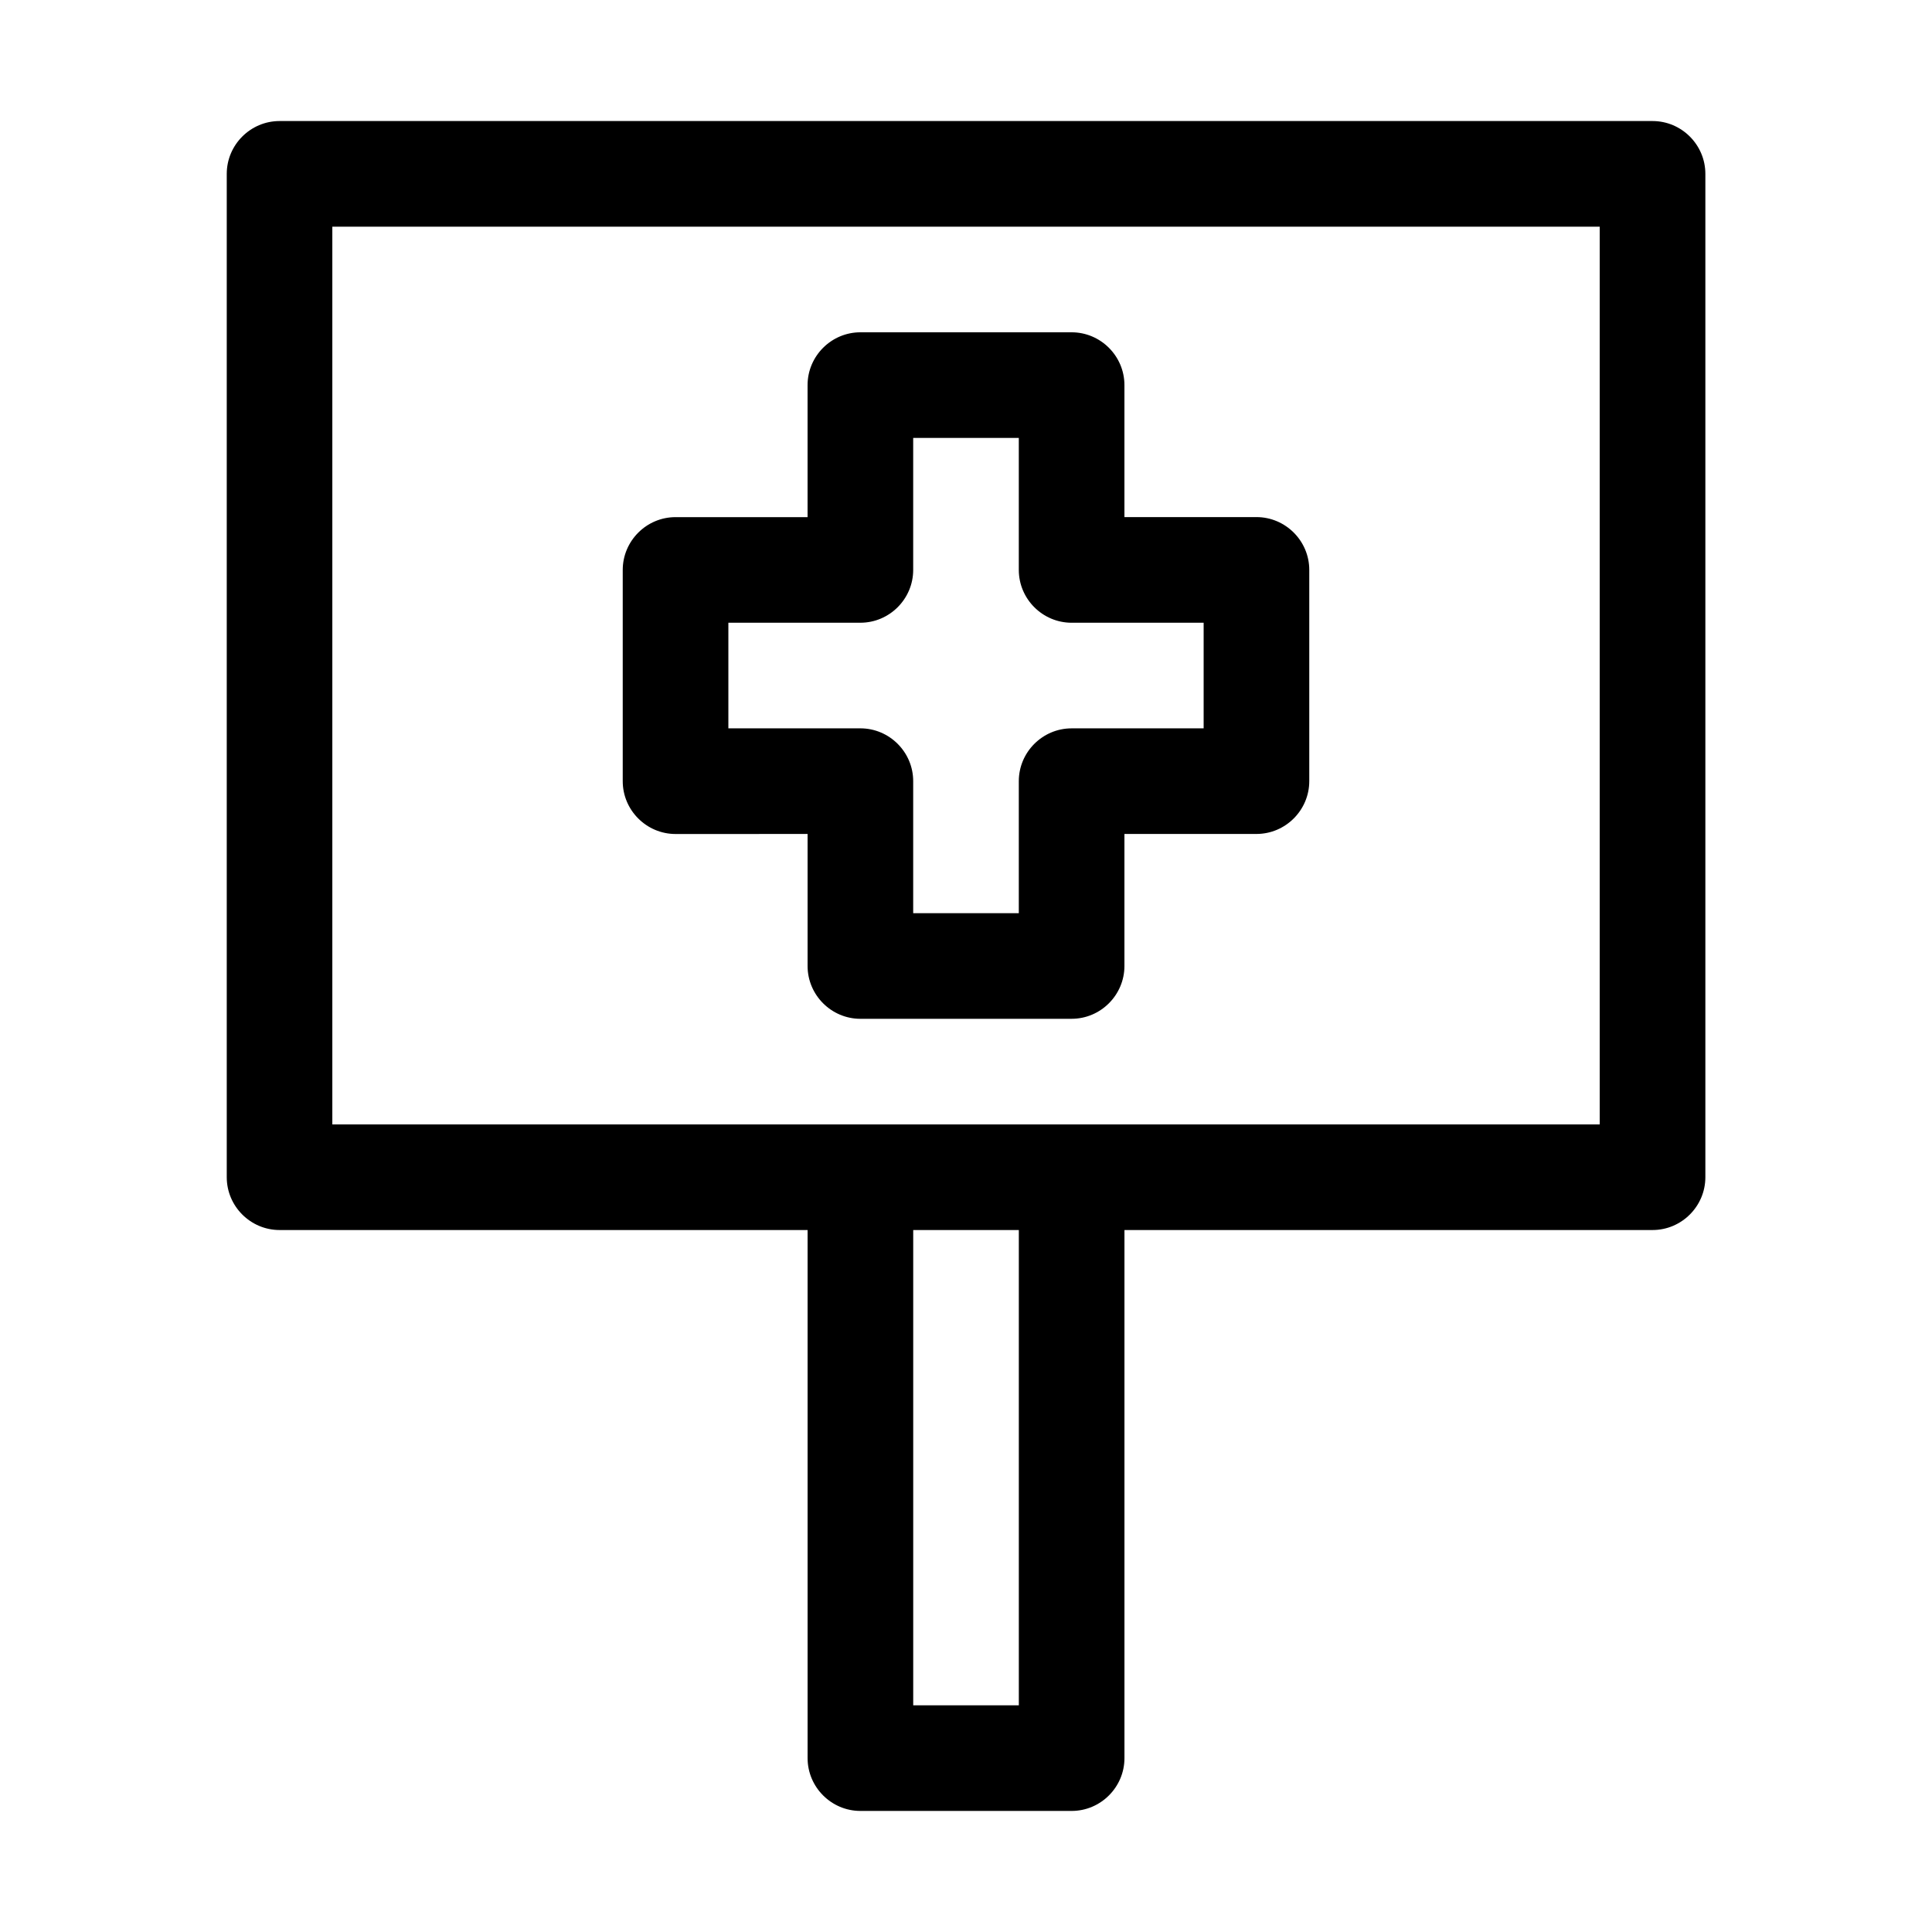
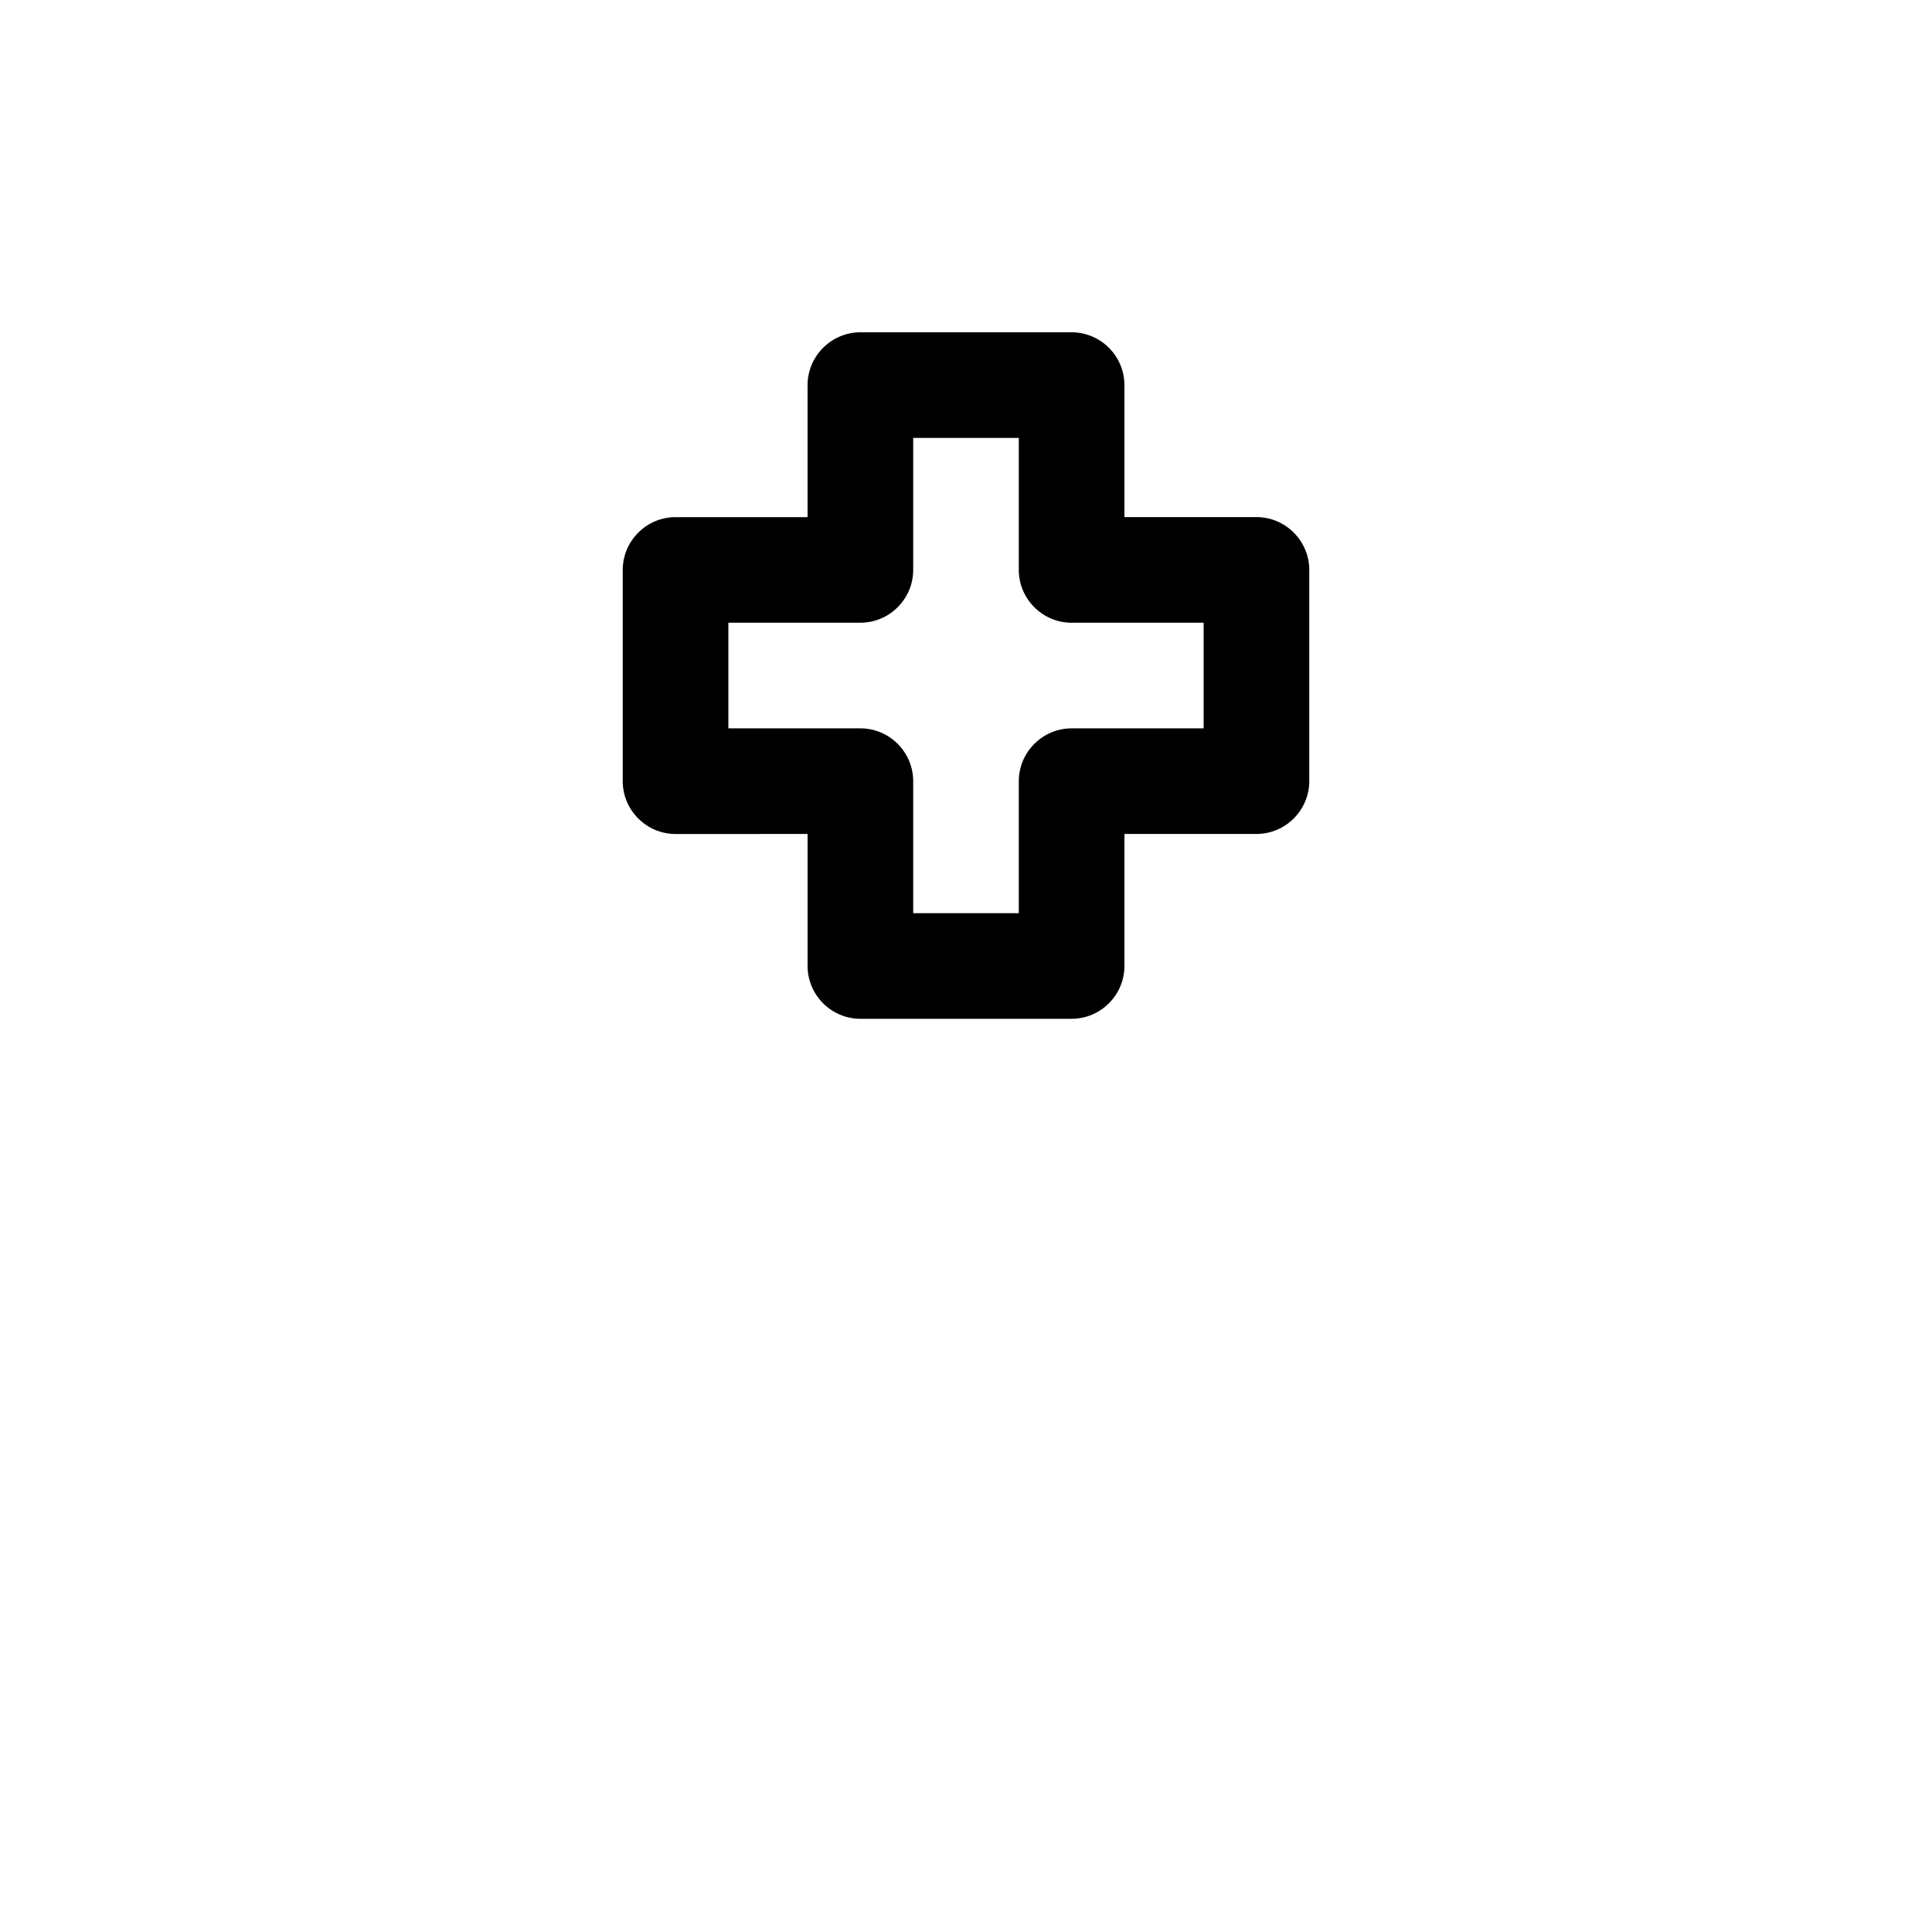
<svg xmlns="http://www.w3.org/2000/svg" fill="#000000" width="800px" height="800px" version="1.1" viewBox="144 144 512 512">
  <g>
    <path d="m427.99 413.99c7.695 0 13.996-6.297 13.996-13.996v-34.988h34.988c7.695 0 13.996-6.297 13.996-13.996v-55.98c0-7.695-6.297-13.996-13.996-13.996l-34.988 0.008v-34.984c0-7.695-6.297-13.996-13.996-13.996h-55.98c-7.695 0-13.996 6.297-13.996 13.996v34.988h-34.988c-7.695 0-13.996 6.297-13.996 13.996v55.98c0 7.695 6.297 13.996 13.996 13.996l34.992-0.008v34.988c0 7.695 6.297 13.996 13.996 13.996zm-90.965-76.969v-27.988l34.984-0.004c7.695 0 13.996-6.297 13.996-13.996v-34.984h27.988v34.988c0 7.695 6.297 13.996 13.996 13.996h34.988v27.988h-34.988c-7.695 0-13.996 6.297-13.996 13.996v34.984h-27.988v-34.988c0-7.695-6.297-13.996-13.996-13.996z" />
-     <path d="m218.07 469.97h139.95v139.95c0 7.695 6.297 13.996 13.996 13.996h55.98c7.695 0 13.996-6.297 13.996-13.996v-139.95h139.95c7.695 0 13.996-6.297 13.996-13.996v-265.9c0-7.695-6.297-13.996-13.996-13.996h-363.86c-7.695 0-13.992 6.297-13.992 13.996v265.9c0 7.699 6.297 13.996 13.992 13.996zm195.93 125.95h-27.988v-125.95h27.988zm-181.93-391.85h335.87v237.91h-335.87z" />
  </g>
</svg>